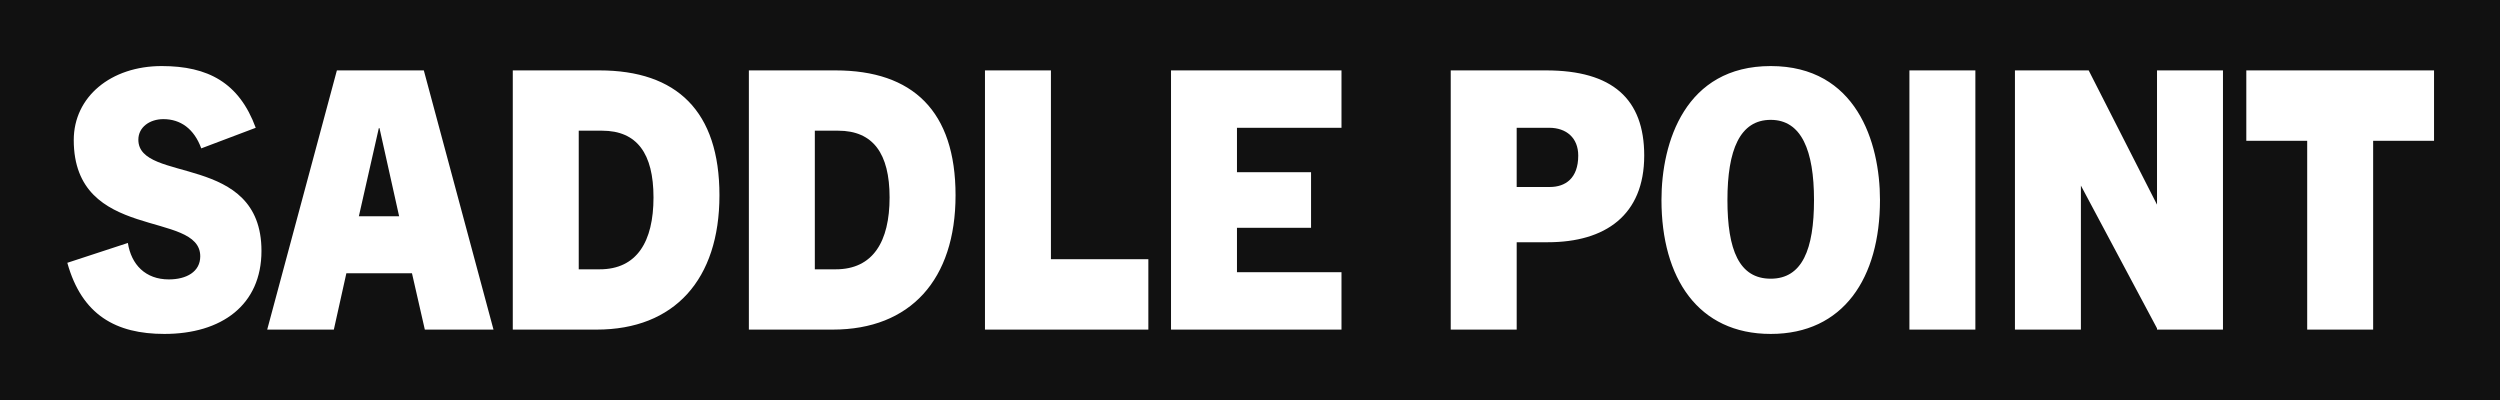
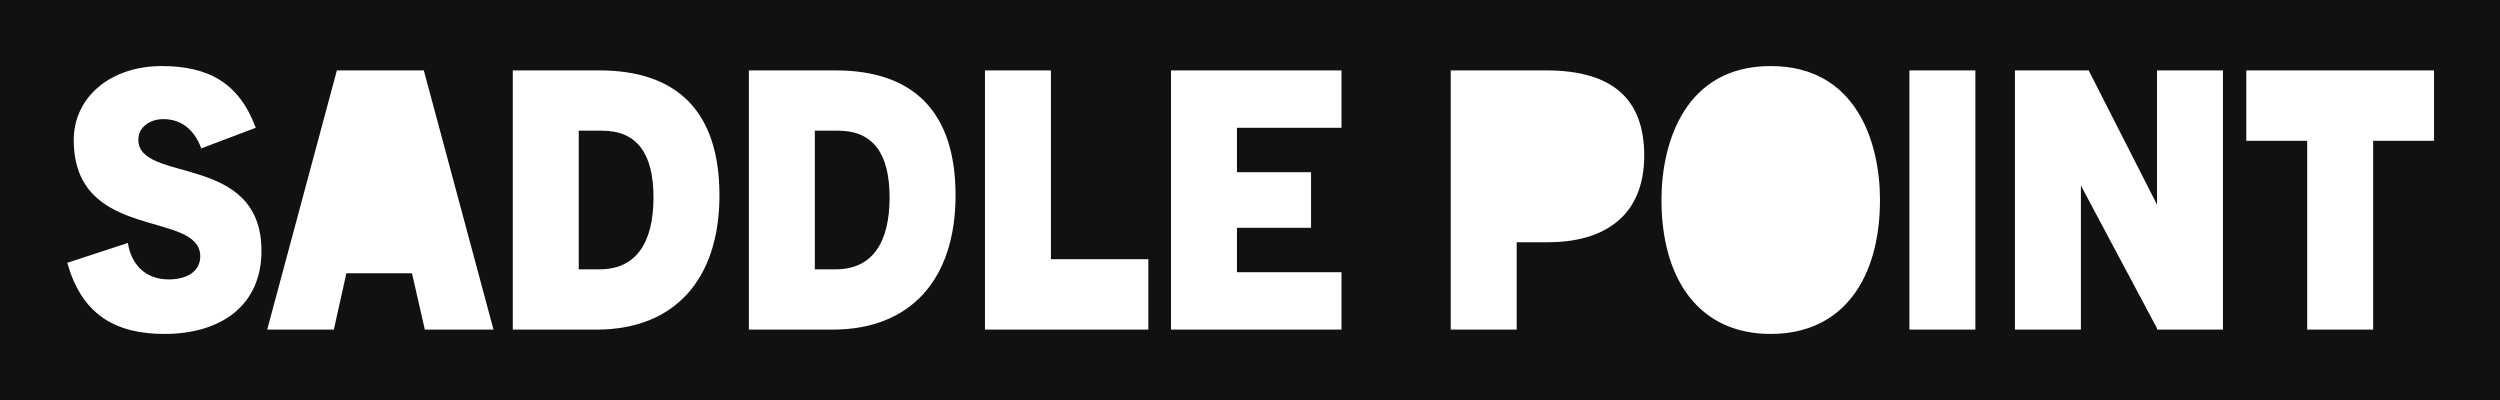
<svg xmlns="http://www.w3.org/2000/svg" width="250" height="40" viewBox="0 0 250 40" fill="none">
-   <path d="M177.072 11.986C173.994 11.986 172.743 14.982 172.743 20.001C172.743 25.02 173.927 27.87 177.072 27.87C180.218 27.87 181.401 24.946 181.401 20.001C181.401 15.056 180.149 11.986 177.072 11.986Z" fill="#111111" />
-   <path d="M154.916 12.779H151.668V18.699H154.983C156.539 18.699 157.824 17.833 157.824 15.558C157.824 13.789 156.64 12.778 154.915 12.778L154.916 12.779Z" fill="#111111" />
-   <path d="M37.882 12.816L35.887 21.624H39.912L37.95 12.816H37.882Z" fill="#111111" />
  <path d="M60.208 13.069H57.874V26.931H59.972C63.693 26.931 65.35 24.151 65.35 19.747C65.35 15.344 63.693 13.069 60.208 13.069Z" fill="#111111" />
  <path d="M83.817 13.069H81.483V26.931H83.581C87.302 26.931 88.959 24.151 88.959 19.747C88.959 15.344 87.302 13.069 83.817 13.069Z" fill="#111111" />
  <path d="M0 0V40H250V0H0ZM16.441 33.393C11.604 33.393 8.188 31.515 6.732 26.28L12.787 24.295C13.125 26.461 14.546 27.941 16.88 27.941C18.64 27.941 20.025 27.183 20.025 25.631C20.025 20.975 7.375 24.224 7.375 14.006C7.375 9.674 11.096 6.606 16.17 6.606C20.804 6.606 23.915 8.267 25.573 12.779L20.126 14.838C19.416 12.888 18.063 11.913 16.337 11.913C14.984 11.913 13.835 12.708 13.835 13.971C13.835 18.376 26.147 15.235 26.147 25.09C26.147 30.505 22.156 33.393 16.438 33.393H16.441ZM42.483 32.96L41.198 27.328H34.636L33.384 32.96H26.72L33.688 7.041H42.382L49.35 32.96H42.484H42.483ZM59.666 32.96H51.278V7.04H59.937C67.683 7.04 71.945 11.118 71.945 19.531C71.945 27.943 67.447 32.96 59.667 32.96H59.666ZM83.276 32.96H74.887V7.04H83.547C91.293 7.04 95.555 11.118 95.555 19.531C95.555 27.943 91.057 32.96 83.277 32.96H83.276ZM114.835 32.96H98.497V7.04H105.093V25.919H114.835V32.959V32.96ZM134.149 12.779H123.697V17.222H131.105V22.781H123.697V27.219H134.149V32.959H117.101V7.04H134.149V12.779ZM154.782 24.224H151.669V32.96H145.073V7.04H154.613C161.243 7.04 164.422 9.891 164.422 15.559C164.422 21.516 160.532 24.224 154.782 24.224ZM177.073 33.393C169.8 33.393 166.147 27.797 166.147 19.999C166.147 14.223 168.515 6.606 177.073 6.606C185.63 6.606 187.998 14.223 187.998 19.999C187.998 27.797 184.345 33.393 177.073 33.393ZM197.537 32.96H190.941V7.04H197.537V32.959V32.96ZM222.297 32.959H215.701V32.832L208.09 18.558V32.959H201.494V7.04H208.868L215.701 20.465V7.04H222.297V32.959ZM243.404 14.079H237.315V32.959H230.719V14.079H224.631V7.04H243.404V14.079Z" fill="#111111" />
</svg>